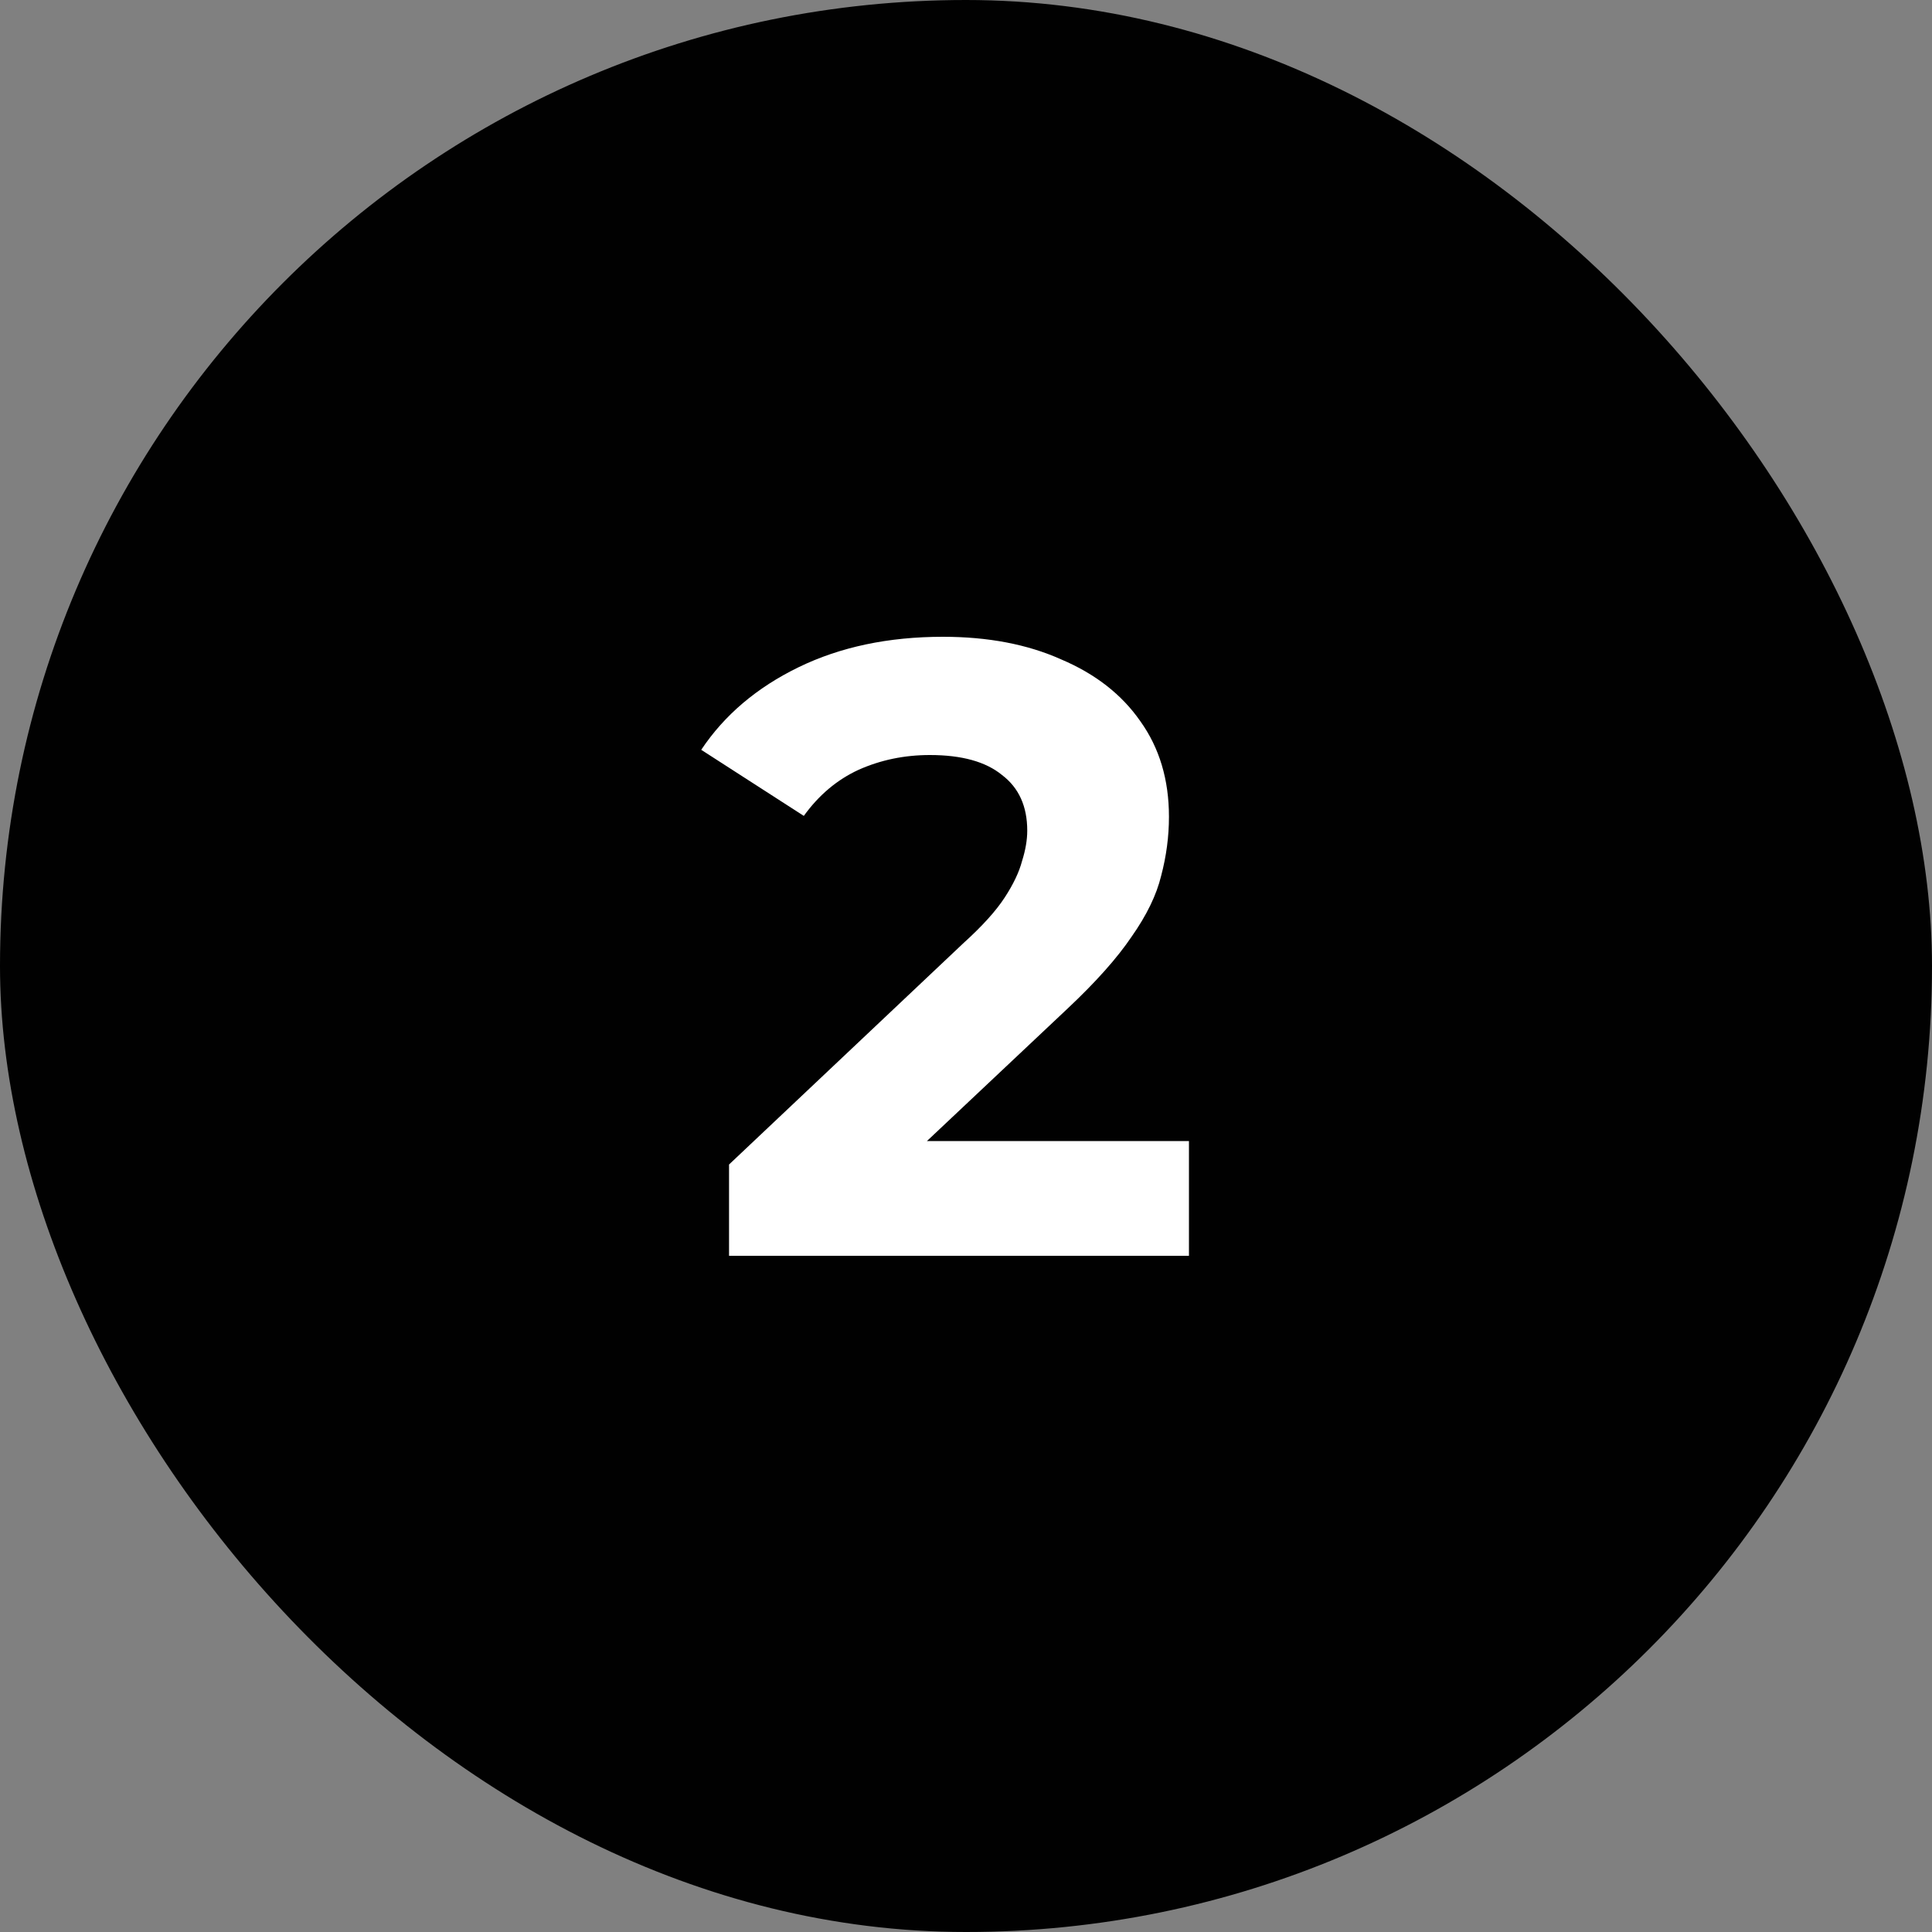
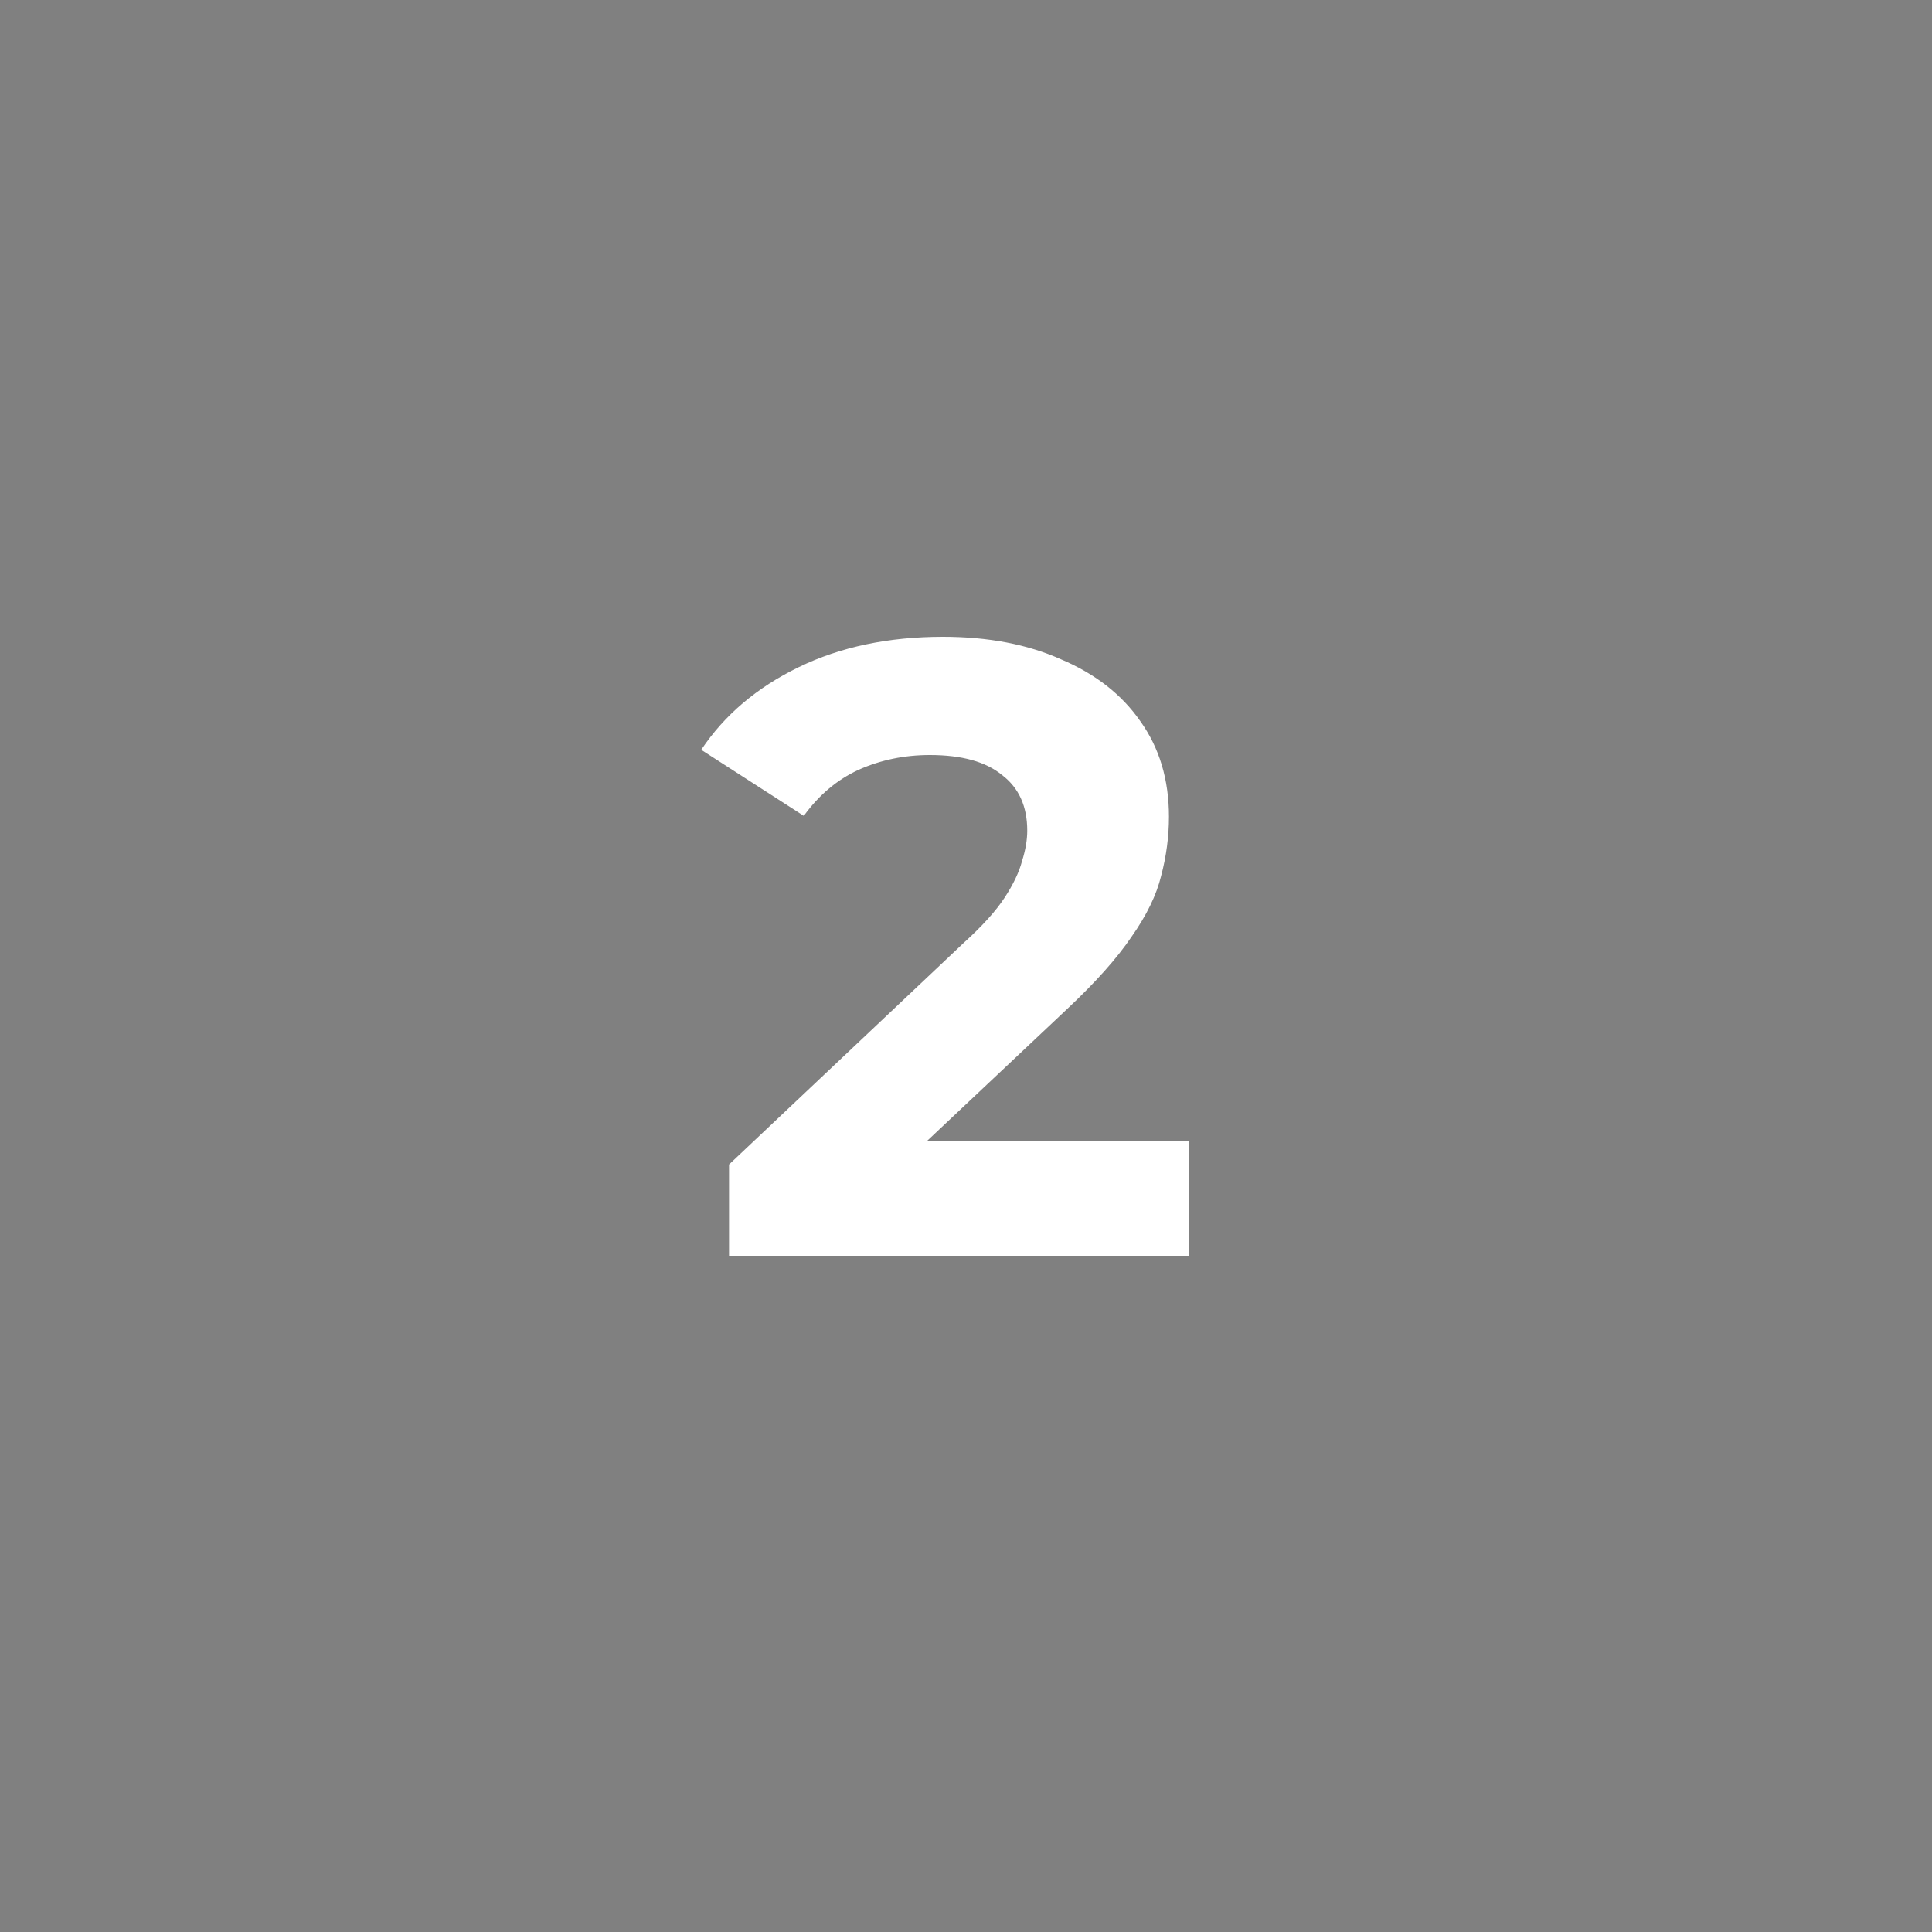
<svg xmlns="http://www.w3.org/2000/svg" width="40" height="40" viewBox="0 0 40 40" fill="none">
  <rect x="0" y="0" width="40" height="40" fill="#808080" stroke="none" />
-   <rect width="40" height="40" rx="20" fill="#010101" />
  <path d="M15.094 26V24.11L19.954 19.52C20.338 19.172 20.62 18.86 20.8 18.584C20.98 18.308 21.1 18.056 21.16 17.828C21.232 17.6 21.268 17.39 21.268 17.198C21.268 16.694 21.094 16.31 20.746 16.046C20.41 15.77 19.912 15.632 19.252 15.632C18.724 15.632 18.232 15.734 17.776 15.938C17.332 16.142 16.954 16.46 16.642 16.892L14.518 15.524C14.998 14.804 15.67 14.234 16.534 13.814C17.398 13.394 18.394 13.184 19.522 13.184C20.458 13.184 21.274 13.34 21.97 13.652C22.678 13.952 23.224 14.378 23.608 14.93C24.004 15.482 24.202 16.142 24.202 16.91C24.202 17.318 24.148 17.726 24.04 18.134C23.944 18.53 23.74 18.95 23.428 19.394C23.128 19.838 22.684 20.336 22.096 20.888L18.064 24.686L17.506 23.624H24.616V26H15.094Z" fill="white" />
</svg>